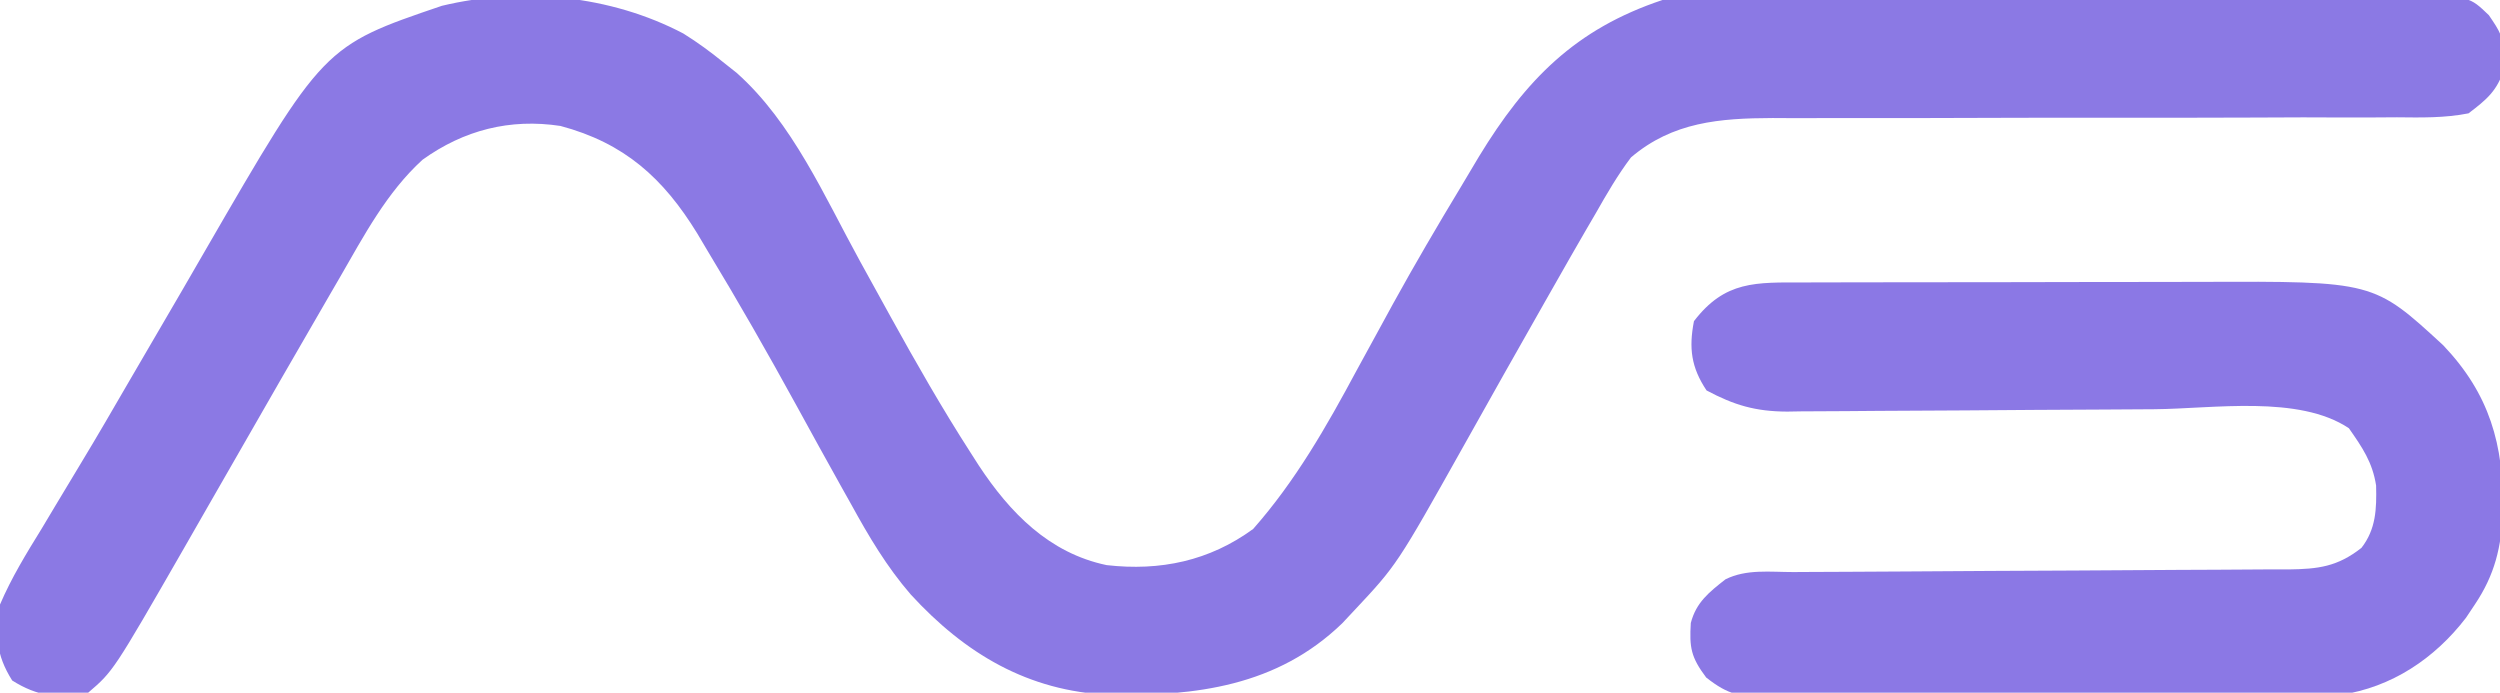
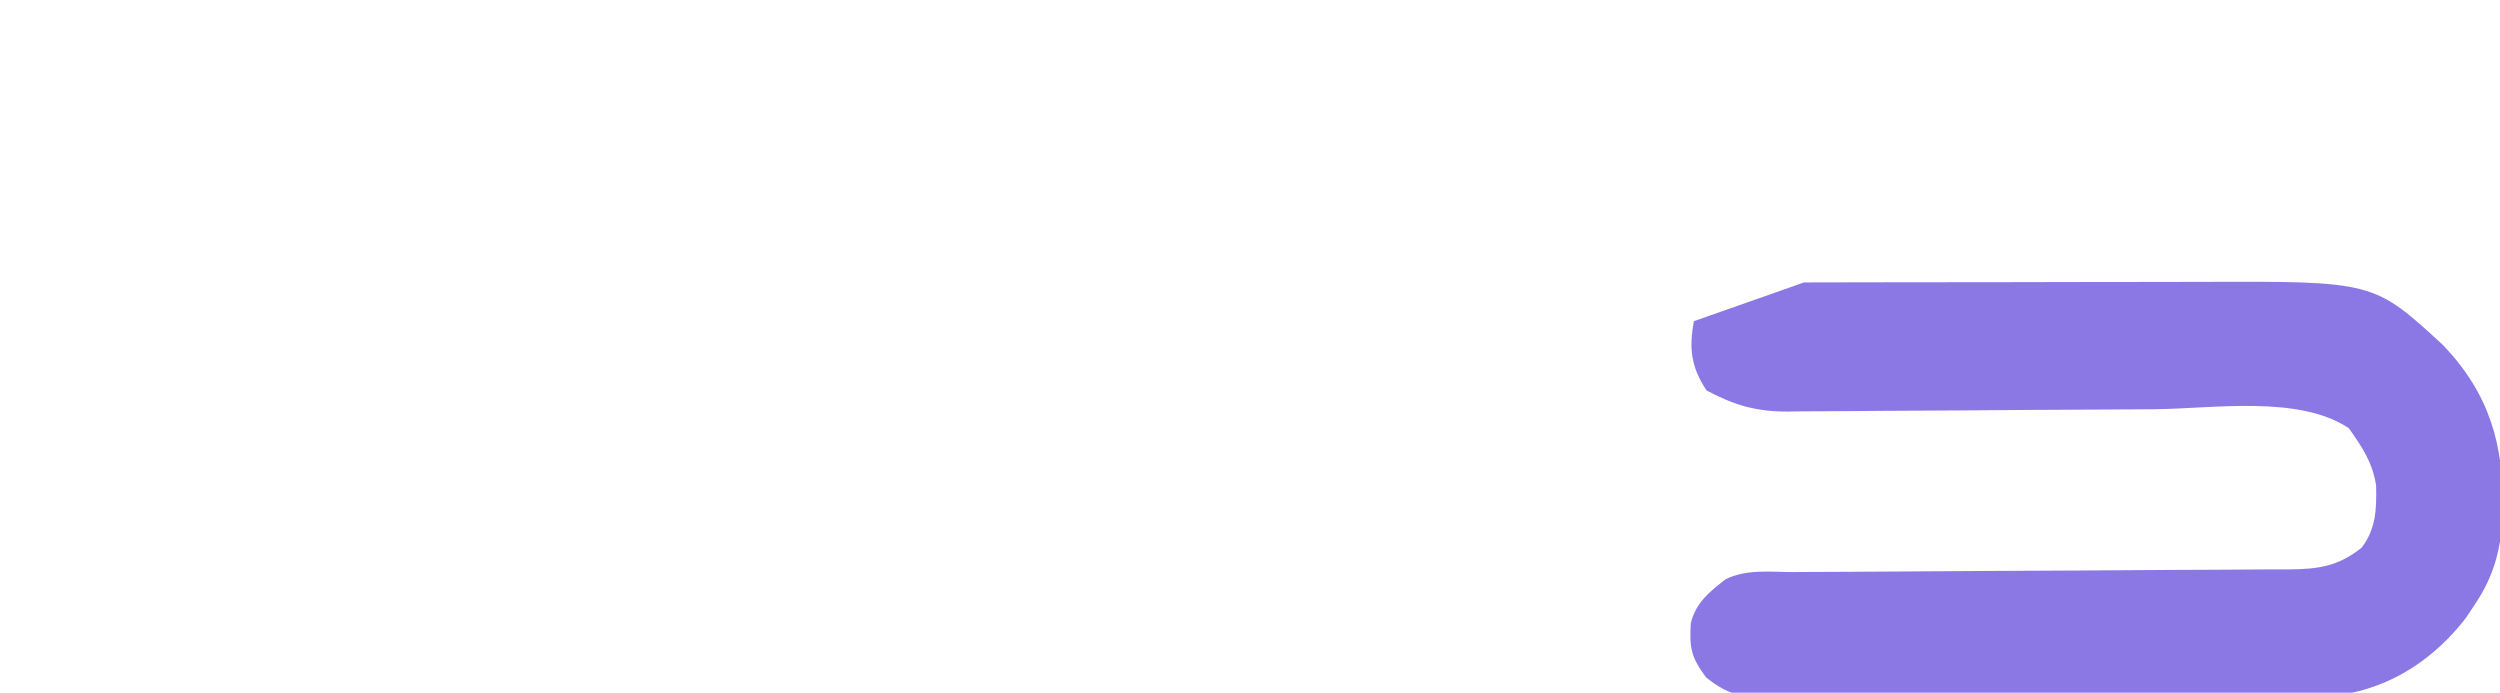
<svg xmlns="http://www.w3.org/2000/svg" version="1.1" width="397" height="110">
-   <path d="M0 0 C2.304 1.432 4.386 2.968 6.488 4.68 C7.467 5.455 7.467 5.455 8.465 6.246 C17.371 14.177 22.414 25.908 28.074 36.191 C29.357 38.521 30.641 40.851 31.926 43.18 C32.407 44.052 32.407 44.052 32.898 44.942 C36.946 52.271 41.08 59.513 45.613 66.555 C46.038 67.219 46.463 67.884 46.9 68.568 C51.862 76.1 58.085 82.507 67.227 84.422 C75.741 85.392 83.546 83.752 90.488 78.68 C97.201 71.078 102.152 62.395 106.926 53.492 C108.222 51.111 109.526 48.734 110.828 46.355 C111.452 45.213 112.076 44.07 112.718 42.893 C116.16 36.644 119.769 30.497 123.457 24.39 C124.425 22.785 125.381 21.172 126.336 19.559 C133.789 7.319 141.669 -0.714 155.488 -5.32 C157.215 -5.421 158.945 -5.464 160.675 -5.474 C161.749 -5.483 162.823 -5.491 163.929 -5.5 C165.107 -5.505 166.286 -5.509 167.5 -5.513 C168.74 -5.521 169.981 -5.53 171.26 -5.538 C175.375 -5.563 179.49 -5.579 183.605 -5.594 C185.023 -5.599 186.44 -5.604 187.858 -5.61 C193.753 -5.632 199.648 -5.65 205.543 -5.662 C213.989 -5.678 222.435 -5.711 230.882 -5.768 C236.822 -5.807 242.763 -5.826 248.704 -5.831 C252.251 -5.835 255.799 -5.847 259.346 -5.88 C263.304 -5.915 267.261 -5.911 271.218 -5.904 C272.392 -5.92 273.567 -5.937 274.776 -5.954 C283.616 -5.885 283.616 -5.885 286.714 -2.913 C288.416 -0.426 289.173 0.716 289.113 3.68 C289.126 4.319 289.139 4.958 289.152 5.617 C288.027 9.112 286.417 10.452 283.488 12.68 C279.706 13.43 275.969 13.349 272.124 13.307 C270.401 13.318 270.401 13.318 268.643 13.329 C264.845 13.348 261.048 13.332 257.25 13.316 C254.608 13.324 251.967 13.335 249.325 13.348 C243.077 13.375 236.828 13.378 230.58 13.372 C218.741 13.36 206.901 13.392 195.062 13.432 C191.178 13.441 187.294 13.436 183.41 13.429 C181.02 13.432 178.631 13.436 176.241 13.44 C174.627 13.432 174.627 13.432 172.98 13.423 C164.61 13.456 157.122 14.029 150.488 19.68 C148.376 22.476 146.654 25.447 144.926 28.492 C144.415 29.368 143.904 30.244 143.377 31.146 C141.73 33.981 140.107 36.828 138.488 39.68 C137.947 40.63 137.405 41.581 136.848 42.561 C132.53 50.153 128.24 57.762 123.975 65.385 C113.312 84.402 113.312 84.402 106.488 91.68 C105.879 92.331 105.269 92.982 104.641 93.652 C94.306 103.648 81.362 105.247 67.695 105.02 C54.726 104.451 44.72 98.467 36.098 89.066 C32.288 84.651 29.475 79.901 26.676 74.805 C26.16 73.886 25.644 72.966 25.113 72.02 C22.7 67.709 20.322 63.38 17.949 59.047 C13.396 50.742 8.707 42.533 3.801 34.43 C3.278 33.548 2.756 32.666 2.217 31.758 C-3.196 22.935 -9.371 17.386 -19.512 14.68 C-27.503 13.462 -34.843 15.325 -41.414 20.047 C-47.103 25.233 -50.703 32.084 -54.512 38.68 C-55.033 39.577 -55.554 40.473 -56.09 41.397 C-61.273 50.324 -66.413 59.274 -71.546 68.229 C-72.887 70.567 -74.229 72.905 -75.572 75.241 C-76.825 77.422 -78.076 79.604 -79.324 81.788 C-90.519 101.264 -90.519 101.264 -94.512 104.68 C-99.113 105.714 -102.604 105.254 -106.574 102.742 C-109.162 98.651 -109.349 95.336 -108.512 90.68 C-106.691 86.419 -104.317 82.555 -101.887 78.617 C-101.2 77.472 -100.515 76.326 -99.833 75.179 C-98.427 72.822 -97.013 70.472 -95.59 68.126 C-93.042 63.916 -90.575 59.66 -88.108 55.401 C-86.392 52.439 -84.665 49.484 -82.934 46.531 C-80.616 42.576 -78.317 38.612 -76.027 34.641 C-57.118 1.984 -57.118 1.984 -38.34 -4.398 C-25.655 -7.453 -11.54 -6.066 0 0 Z " fill="#8B79E4" transform="translate(108.512,5.32)" />
-   <path d="M0 0 C0.853 -0.003 1.705 -0.007 2.584 -0.01 C5.403 -0.02 8.223 -0.022 11.042 -0.023 C13.008 -0.026 14.974 -0.029 16.94 -0.033 C21.064 -0.039 25.188 -0.041 29.312 -0.04 C34.577 -0.04 39.843 -0.054 45.108 -0.071 C49.171 -0.082 53.234 -0.084 57.297 -0.083 C59.237 -0.085 61.177 -0.089 63.117 -0.097 C90.477 -0.196 90.477 -0.196 101.511 9.966 C108.883 17.714 111.152 25.751 111.005 36.313 C110.749 42.045 109.727 46.39 106.535 51.145 C106.072 51.84 105.609 52.535 105.132 53.251 C100.169 59.719 93.321 64.3 85.183 65.489 C78.354 66.057 71.51 65.961 64.664 65.907 C62.451 65.908 60.238 65.912 58.025 65.917 C53.409 65.922 48.795 65.905 44.179 65.873 C38.265 65.833 32.353 65.842 26.439 65.867 C21.879 65.881 17.32 65.871 12.76 65.853 C10.579 65.847 8.397 65.849 6.216 65.857 C3.174 65.865 0.134 65.841 -2.908 65.808 C-3.807 65.817 -4.705 65.825 -5.63 65.834 C-10.101 65.75 -11.901 65.591 -15.521 62.733 C-17.948 59.502 -18.201 57.974 -17.965 54.079 C-17.117 50.798 -15.054 49.179 -12.465 47.145 C-9.124 45.475 -5.364 45.992 -1.689 45.988 C-0.325 45.98 -0.325 45.98 1.066 45.972 C3.045 45.961 5.023 45.953 7.002 45.946 C10.133 45.934 13.264 45.915 16.395 45.893 C25.298 45.831 34.202 45.777 43.106 45.744 C48.549 45.723 53.991 45.688 59.433 45.643 C61.508 45.629 63.583 45.62 65.659 45.617 C68.563 45.612 71.466 45.589 74.37 45.562 C75.228 45.565 76.086 45.568 76.969 45.571 C81.653 45.506 84.711 45.151 88.535 42.145 C90.849 39.169 90.949 35.956 90.859 32.243 C90.289 28.556 88.668 26.193 86.535 23.145 C78.58 17.842 65.038 20.047 55.664 20.131 C53.053 20.154 50.441 20.167 47.83 20.179 C40.414 20.212 32.999 20.254 25.583 20.317 C21.024 20.354 16.465 20.377 11.906 20.391 C10.179 20.399 8.451 20.413 6.724 20.432 C4.31 20.458 1.897 20.466 -0.517 20.47 C-1.221 20.482 -1.925 20.495 -2.651 20.507 C-7.706 20.487 -11.073 19.486 -15.465 17.145 C-17.917 13.468 -18.29 10.416 -17.465 6.145 C-12.517 -0.315 -7.632 -0.004 0 0 Z " fill="#8B78E5" transform="translate(286.465,44.855)" />
+   <path d="M0 0 C0.853 -0.003 1.705 -0.007 2.584 -0.01 C5.403 -0.02 8.223 -0.022 11.042 -0.023 C13.008 -0.026 14.974 -0.029 16.94 -0.033 C21.064 -0.039 25.188 -0.041 29.312 -0.04 C34.577 -0.04 39.843 -0.054 45.108 -0.071 C49.171 -0.082 53.234 -0.084 57.297 -0.083 C59.237 -0.085 61.177 -0.089 63.117 -0.097 C90.477 -0.196 90.477 -0.196 101.511 9.966 C108.883 17.714 111.152 25.751 111.005 36.313 C110.749 42.045 109.727 46.39 106.535 51.145 C106.072 51.84 105.609 52.535 105.132 53.251 C100.169 59.719 93.321 64.3 85.183 65.489 C78.354 66.057 71.51 65.961 64.664 65.907 C62.451 65.908 60.238 65.912 58.025 65.917 C53.409 65.922 48.795 65.905 44.179 65.873 C38.265 65.833 32.353 65.842 26.439 65.867 C21.879 65.881 17.32 65.871 12.76 65.853 C10.579 65.847 8.397 65.849 6.216 65.857 C3.174 65.865 0.134 65.841 -2.908 65.808 C-3.807 65.817 -4.705 65.825 -5.63 65.834 C-10.101 65.75 -11.901 65.591 -15.521 62.733 C-17.948 59.502 -18.201 57.974 -17.965 54.079 C-17.117 50.798 -15.054 49.179 -12.465 47.145 C-9.124 45.475 -5.364 45.992 -1.689 45.988 C-0.325 45.98 -0.325 45.98 1.066 45.972 C3.045 45.961 5.023 45.953 7.002 45.946 C10.133 45.934 13.264 45.915 16.395 45.893 C25.298 45.831 34.202 45.777 43.106 45.744 C48.549 45.723 53.991 45.688 59.433 45.643 C61.508 45.629 63.583 45.62 65.659 45.617 C68.563 45.612 71.466 45.589 74.37 45.562 C75.228 45.565 76.086 45.568 76.969 45.571 C81.653 45.506 84.711 45.151 88.535 42.145 C90.849 39.169 90.949 35.956 90.859 32.243 C90.289 28.556 88.668 26.193 86.535 23.145 C78.58 17.842 65.038 20.047 55.664 20.131 C53.053 20.154 50.441 20.167 47.83 20.179 C40.414 20.212 32.999 20.254 25.583 20.317 C21.024 20.354 16.465 20.377 11.906 20.391 C10.179 20.399 8.451 20.413 6.724 20.432 C4.31 20.458 1.897 20.466 -0.517 20.47 C-1.221 20.482 -1.925 20.495 -2.651 20.507 C-7.706 20.487 -11.073 19.486 -15.465 17.145 C-17.917 13.468 -18.29 10.416 -17.465 6.145 Z " fill="#8B78E5" transform="translate(286.465,44.855)" />
</svg>